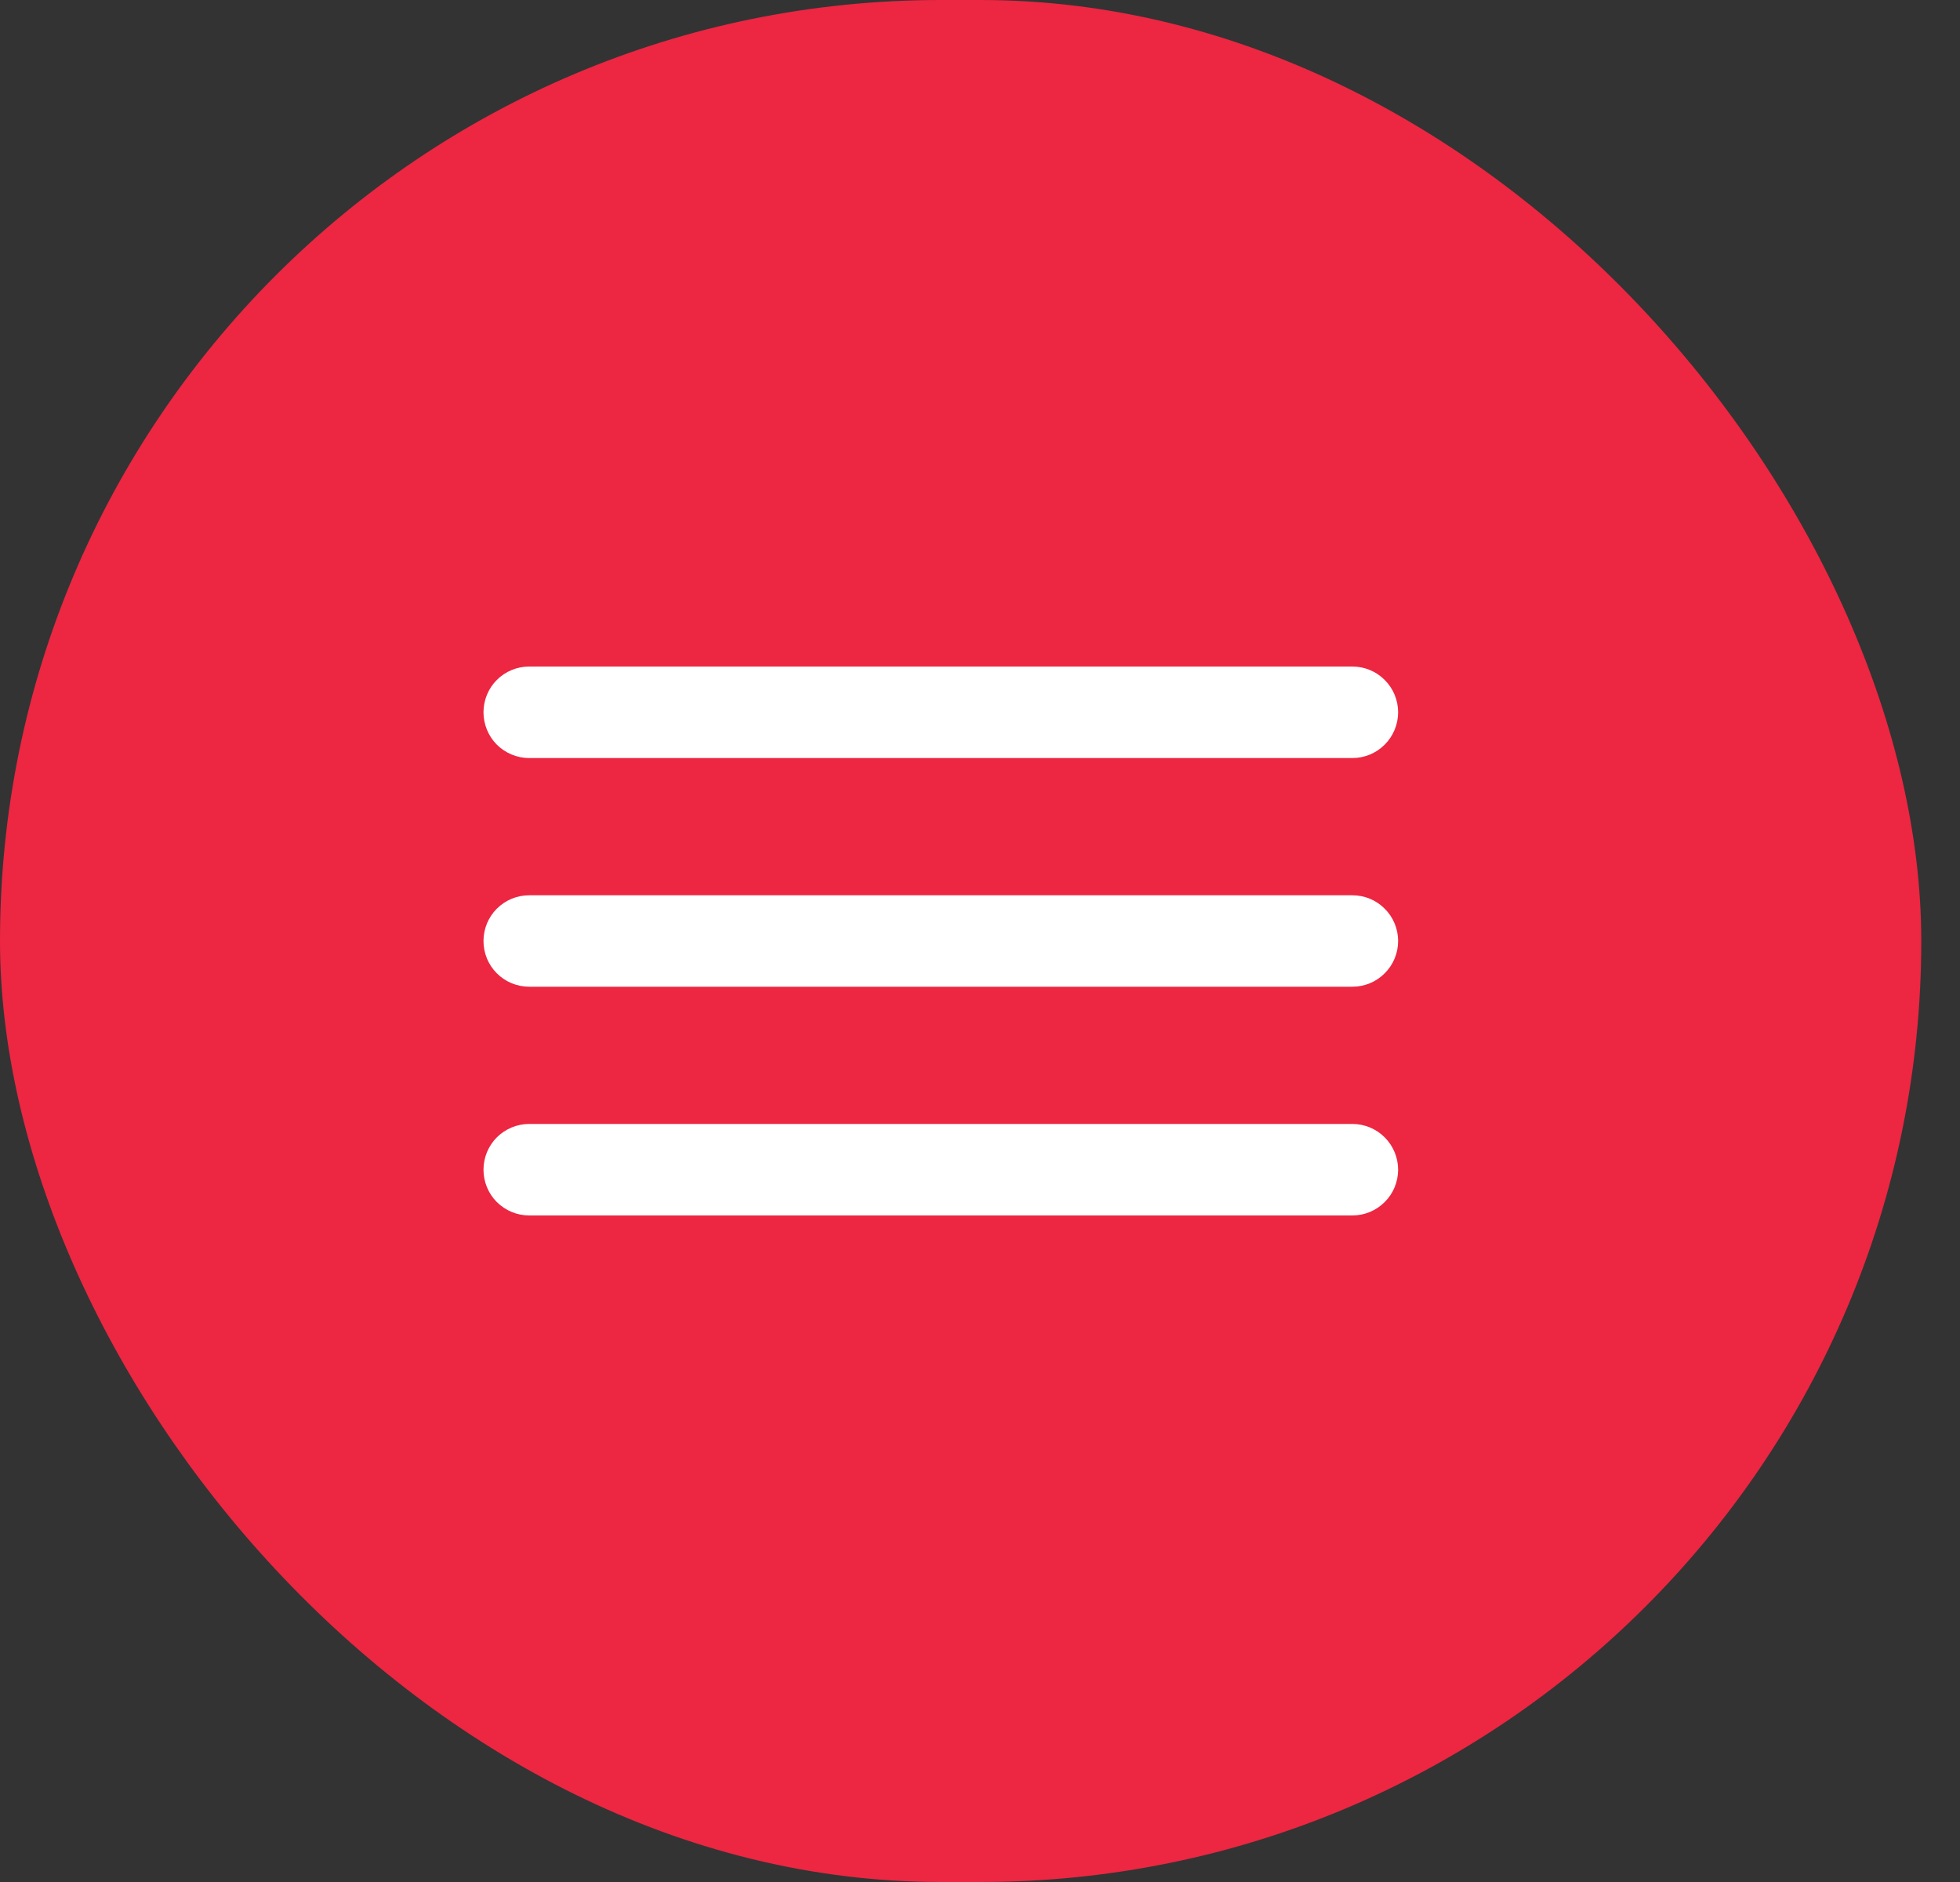
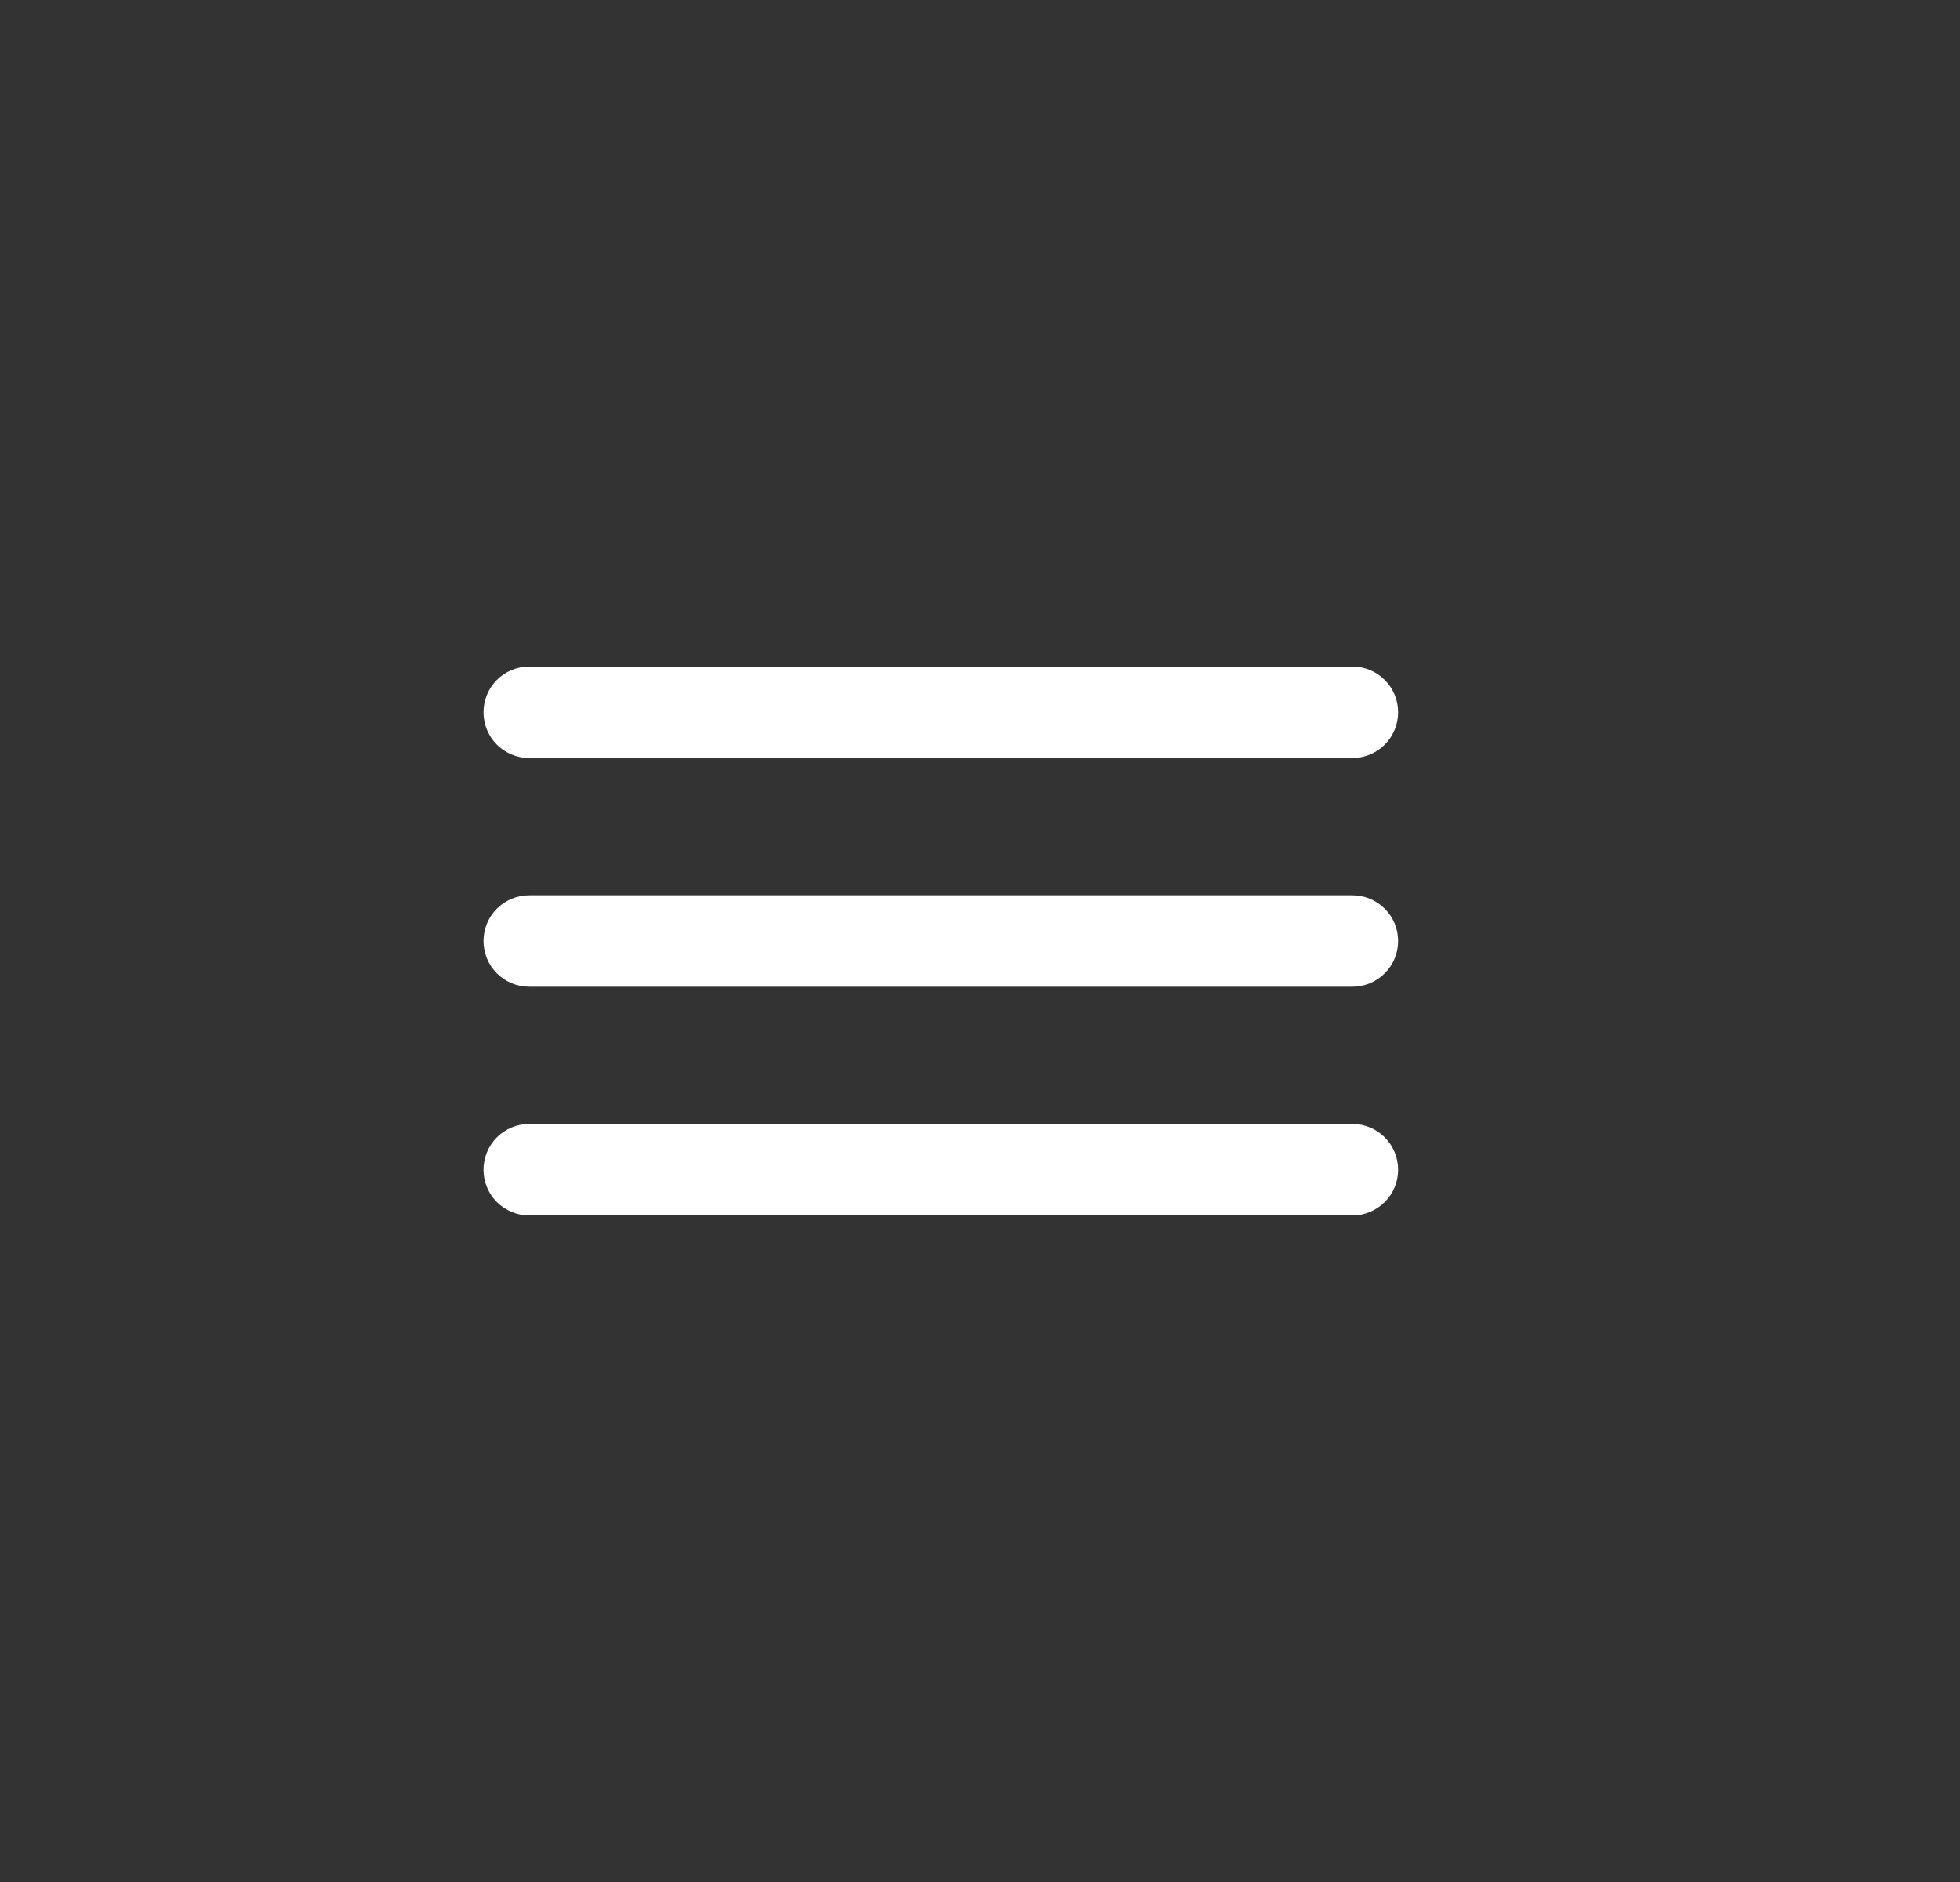
<svg xmlns="http://www.w3.org/2000/svg" width="25" height="24" viewBox="0 0 25 24" fill="none">
  <rect x="0" y="0" width="25" height="24" fill="#333333" stroke="none" />
-   <rect width="24.506" height="24" rx="12" fill="#ED2642" />
  <path d="M6.75 9.667H17.25C17.405 9.667 17.553 9.605 17.662 9.496C17.772 9.386 17.833 9.238 17.833 9.083C17.833 8.929 17.772 8.78 17.662 8.671C17.553 8.561 17.405 8.5 17.25 8.5H6.75C6.595 8.5 6.447 8.561 6.337 8.671C6.228 8.78 6.167 8.929 6.167 9.083C6.167 9.238 6.228 9.386 6.337 9.496C6.447 9.605 6.595 9.667 6.75 9.667ZM17.25 14.333H6.75C6.595 14.333 6.447 14.395 6.337 14.504C6.228 14.614 6.167 14.762 6.167 14.917C6.167 15.071 6.228 15.22 6.337 15.329C6.447 15.438 6.595 15.5 6.75 15.5H17.25C17.405 15.5 17.553 15.438 17.662 15.329C17.772 15.22 17.833 15.071 17.833 14.917C17.833 14.762 17.772 14.614 17.662 14.504C17.553 14.395 17.405 14.333 17.25 14.333ZM17.25 11.417H6.75C6.595 11.417 6.447 11.478 6.337 11.588C6.228 11.697 6.167 11.845 6.167 12C6.167 12.155 6.228 12.303 6.337 12.412C6.447 12.522 6.595 12.583 6.75 12.583H17.25C17.405 12.583 17.553 12.522 17.662 12.412C17.772 12.303 17.833 12.155 17.833 12C17.833 11.845 17.772 11.697 17.662 11.588C17.553 11.478 17.405 11.417 17.25 11.417Z" fill="white" />
</svg>